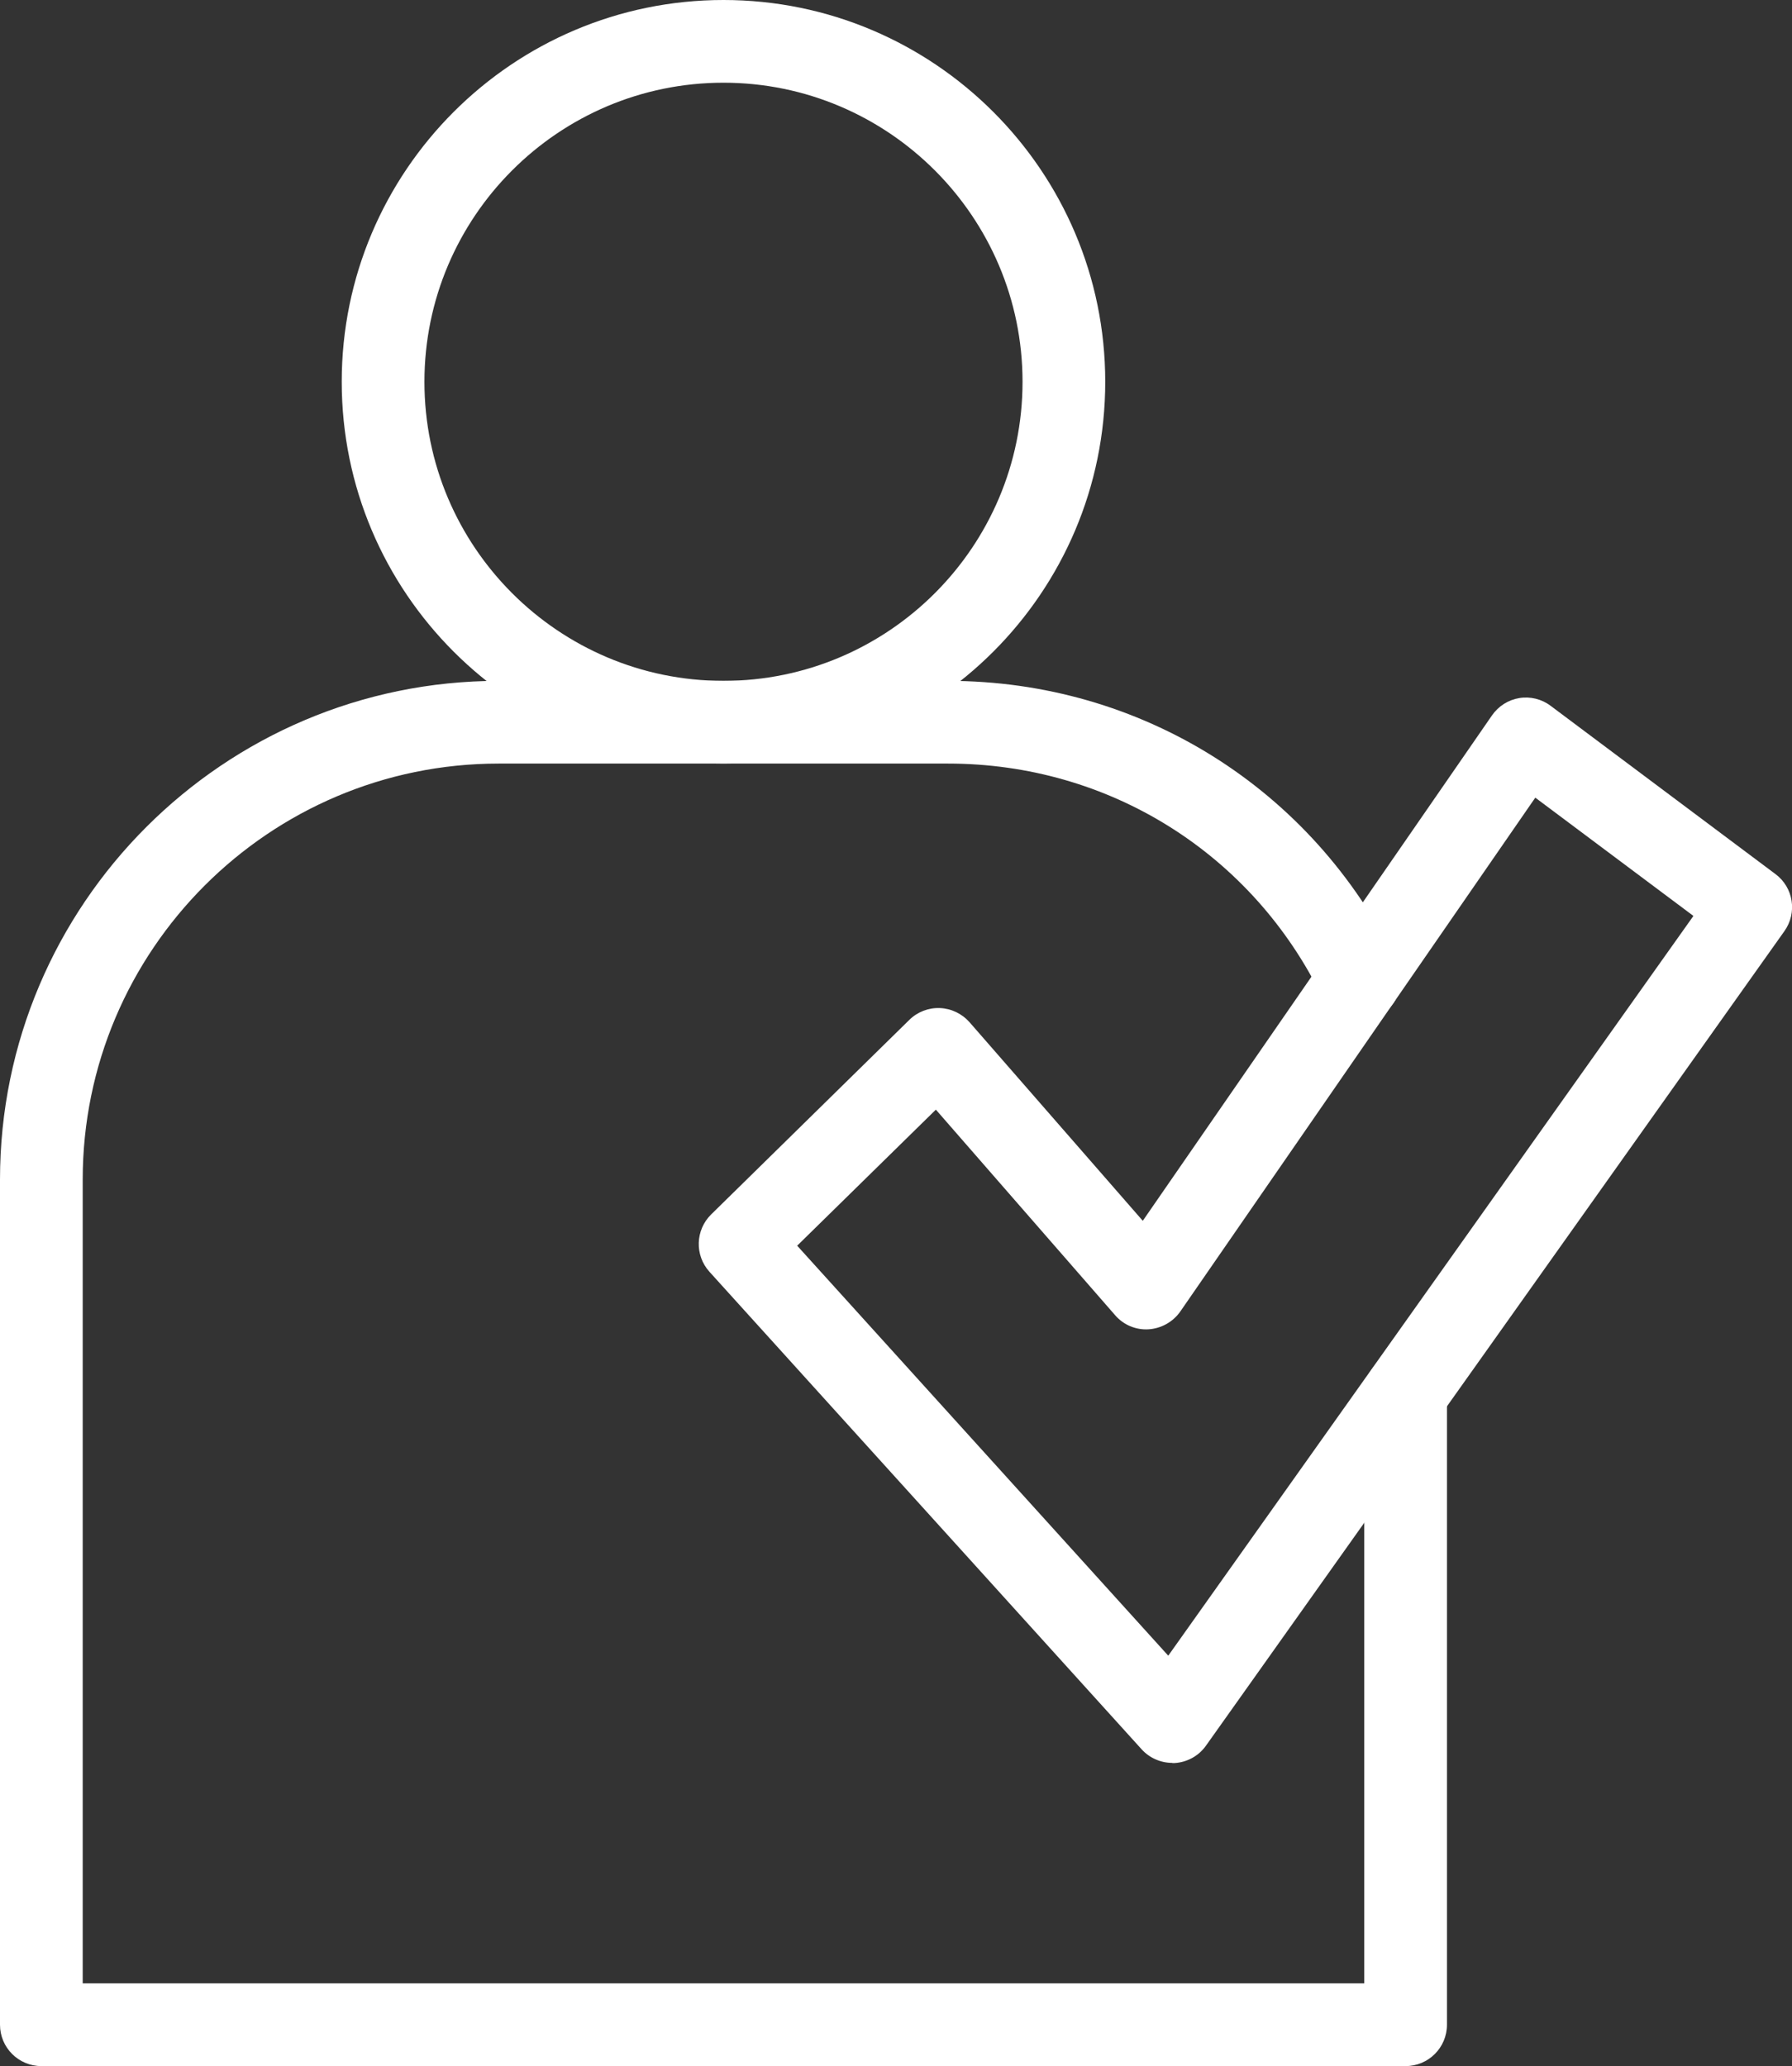
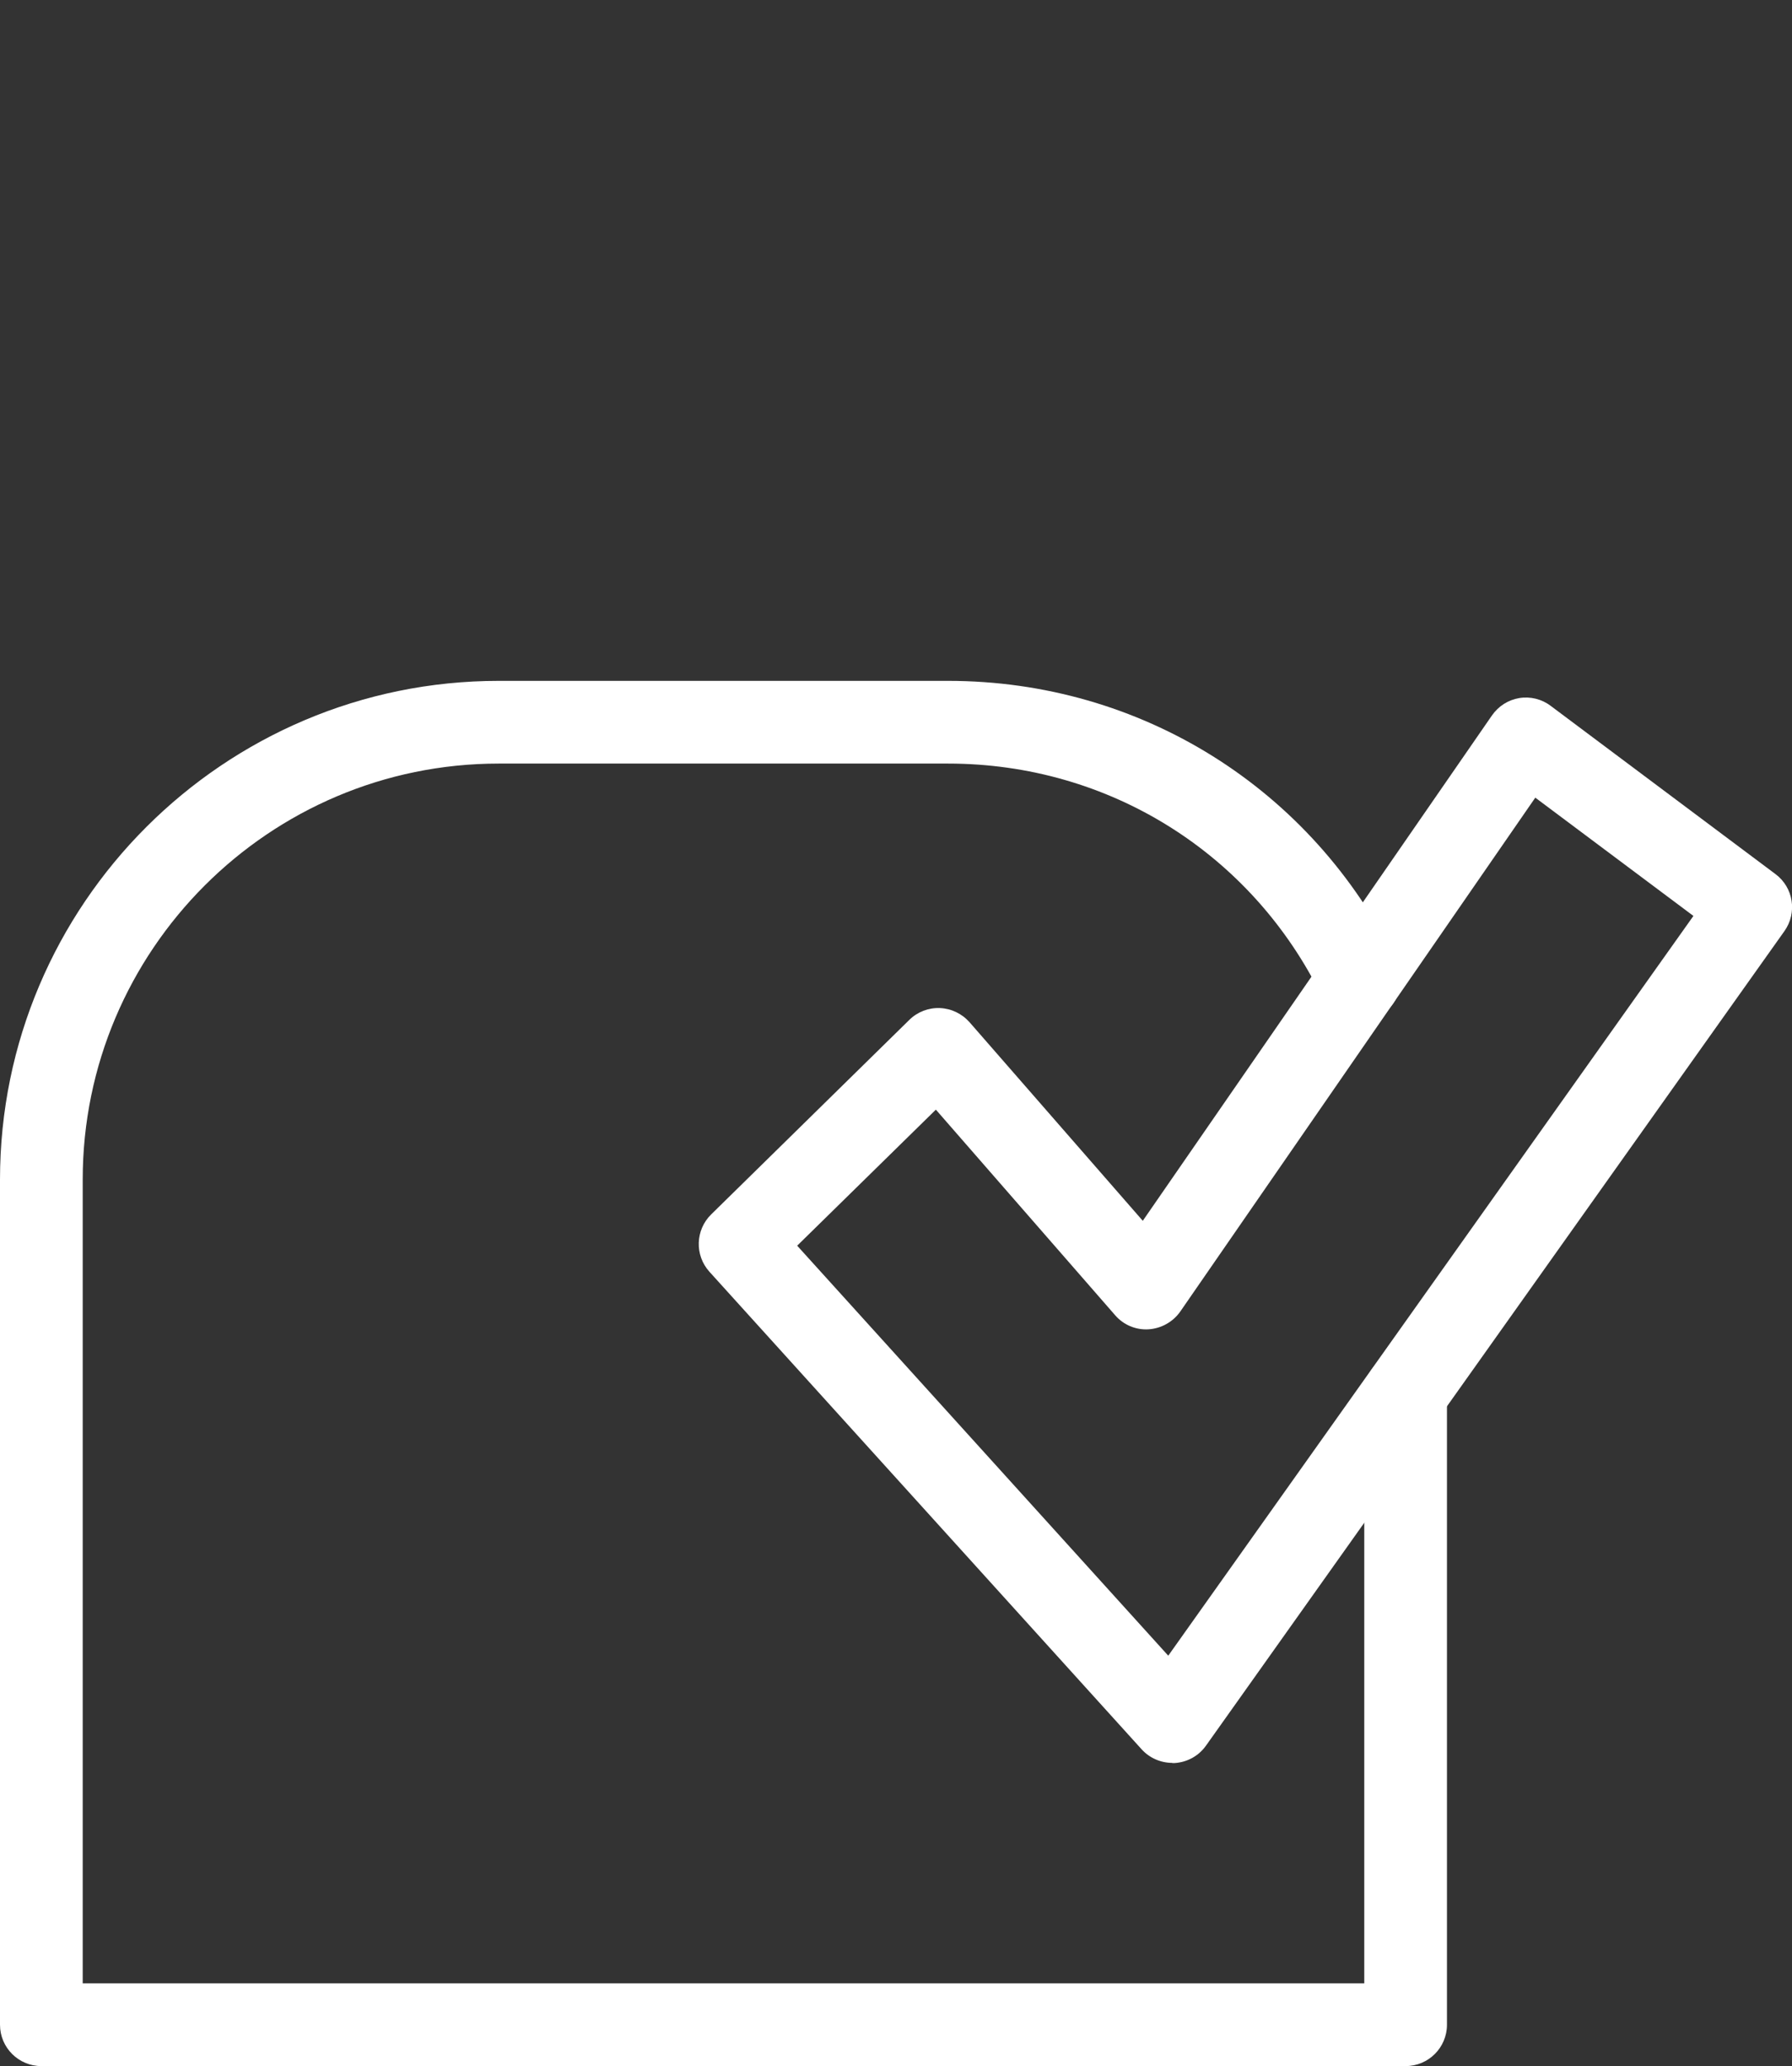
<svg xmlns="http://www.w3.org/2000/svg" id="Layer_1" viewBox="0 0 108.34 124.9">
  <rect x="0" y="0" width="108.34" height="124.9" fill="#333333" stroke="none" />
  <path d="M84.98,124.9H2.5C1.12,124.9,0,123.78,0,122.4v-51.09C0,54.68,13.53,41.16,30.15,41.16h27.17c11.63,0,22.02,6.5,27.12,16.96.6,1.24.09,2.74-1.15,3.34-1.24.6-2.74.09-3.34-1.15-4.25-8.73-12.92-14.15-22.63-14.15h-27.17c-13.87,0-25.15,11.28-25.15,25.15v48.59h77.48v-35.69c0-1.38,1.12-2.5,2.5-2.5s2.5,1.12,2.5,2.5v38.19c0,1.38-1.12,2.5-2.5,2.5Z" style="fill:#fff;" />
-   <path d="M43.74,46.16c-12.73,0-23.08-10.35-23.08-23.08S31.01,0,43.74,0s23.08,10.35,23.08,23.08-10.35,23.08-23.08,23.08ZM43.74,5c-9.97,0-18.08,8.11-18.08,18.08s8.11,18.08,18.08,18.08,18.08-8.11,18.08-18.08S53.71,5,43.74,5Z" style="fill:#fff;" />
  <path d="M70.87,106.57c-.7,0-1.38-.3-1.85-.82l-26.13-28.87c-.9-1-.85-2.52.1-3.46l11.99-11.77c.49-.48,1.16-.74,1.85-.71.69.03,1.33.34,1.79.86l10.47,12,21.11-30.55c.39-.56.98-.94,1.65-1.05.67-.11,1.36.06,1.9.47l13.59,10.17c1.09.81,1.33,2.34.54,3.45l-34.97,49.24c-.44.62-1.13,1-1.89,1.05-.05,0-.1,0-.15,0ZM48.2,75.31l22.43,24.78,31.75-44.72-9.56-7.15-21.46,31.06c-.44.63-1.15,1.03-1.92,1.08-.77.05-1.52-.27-2.02-.85l-10.84-12.43-8.39,8.23Z" style="fill:#fff;" />
</svg>